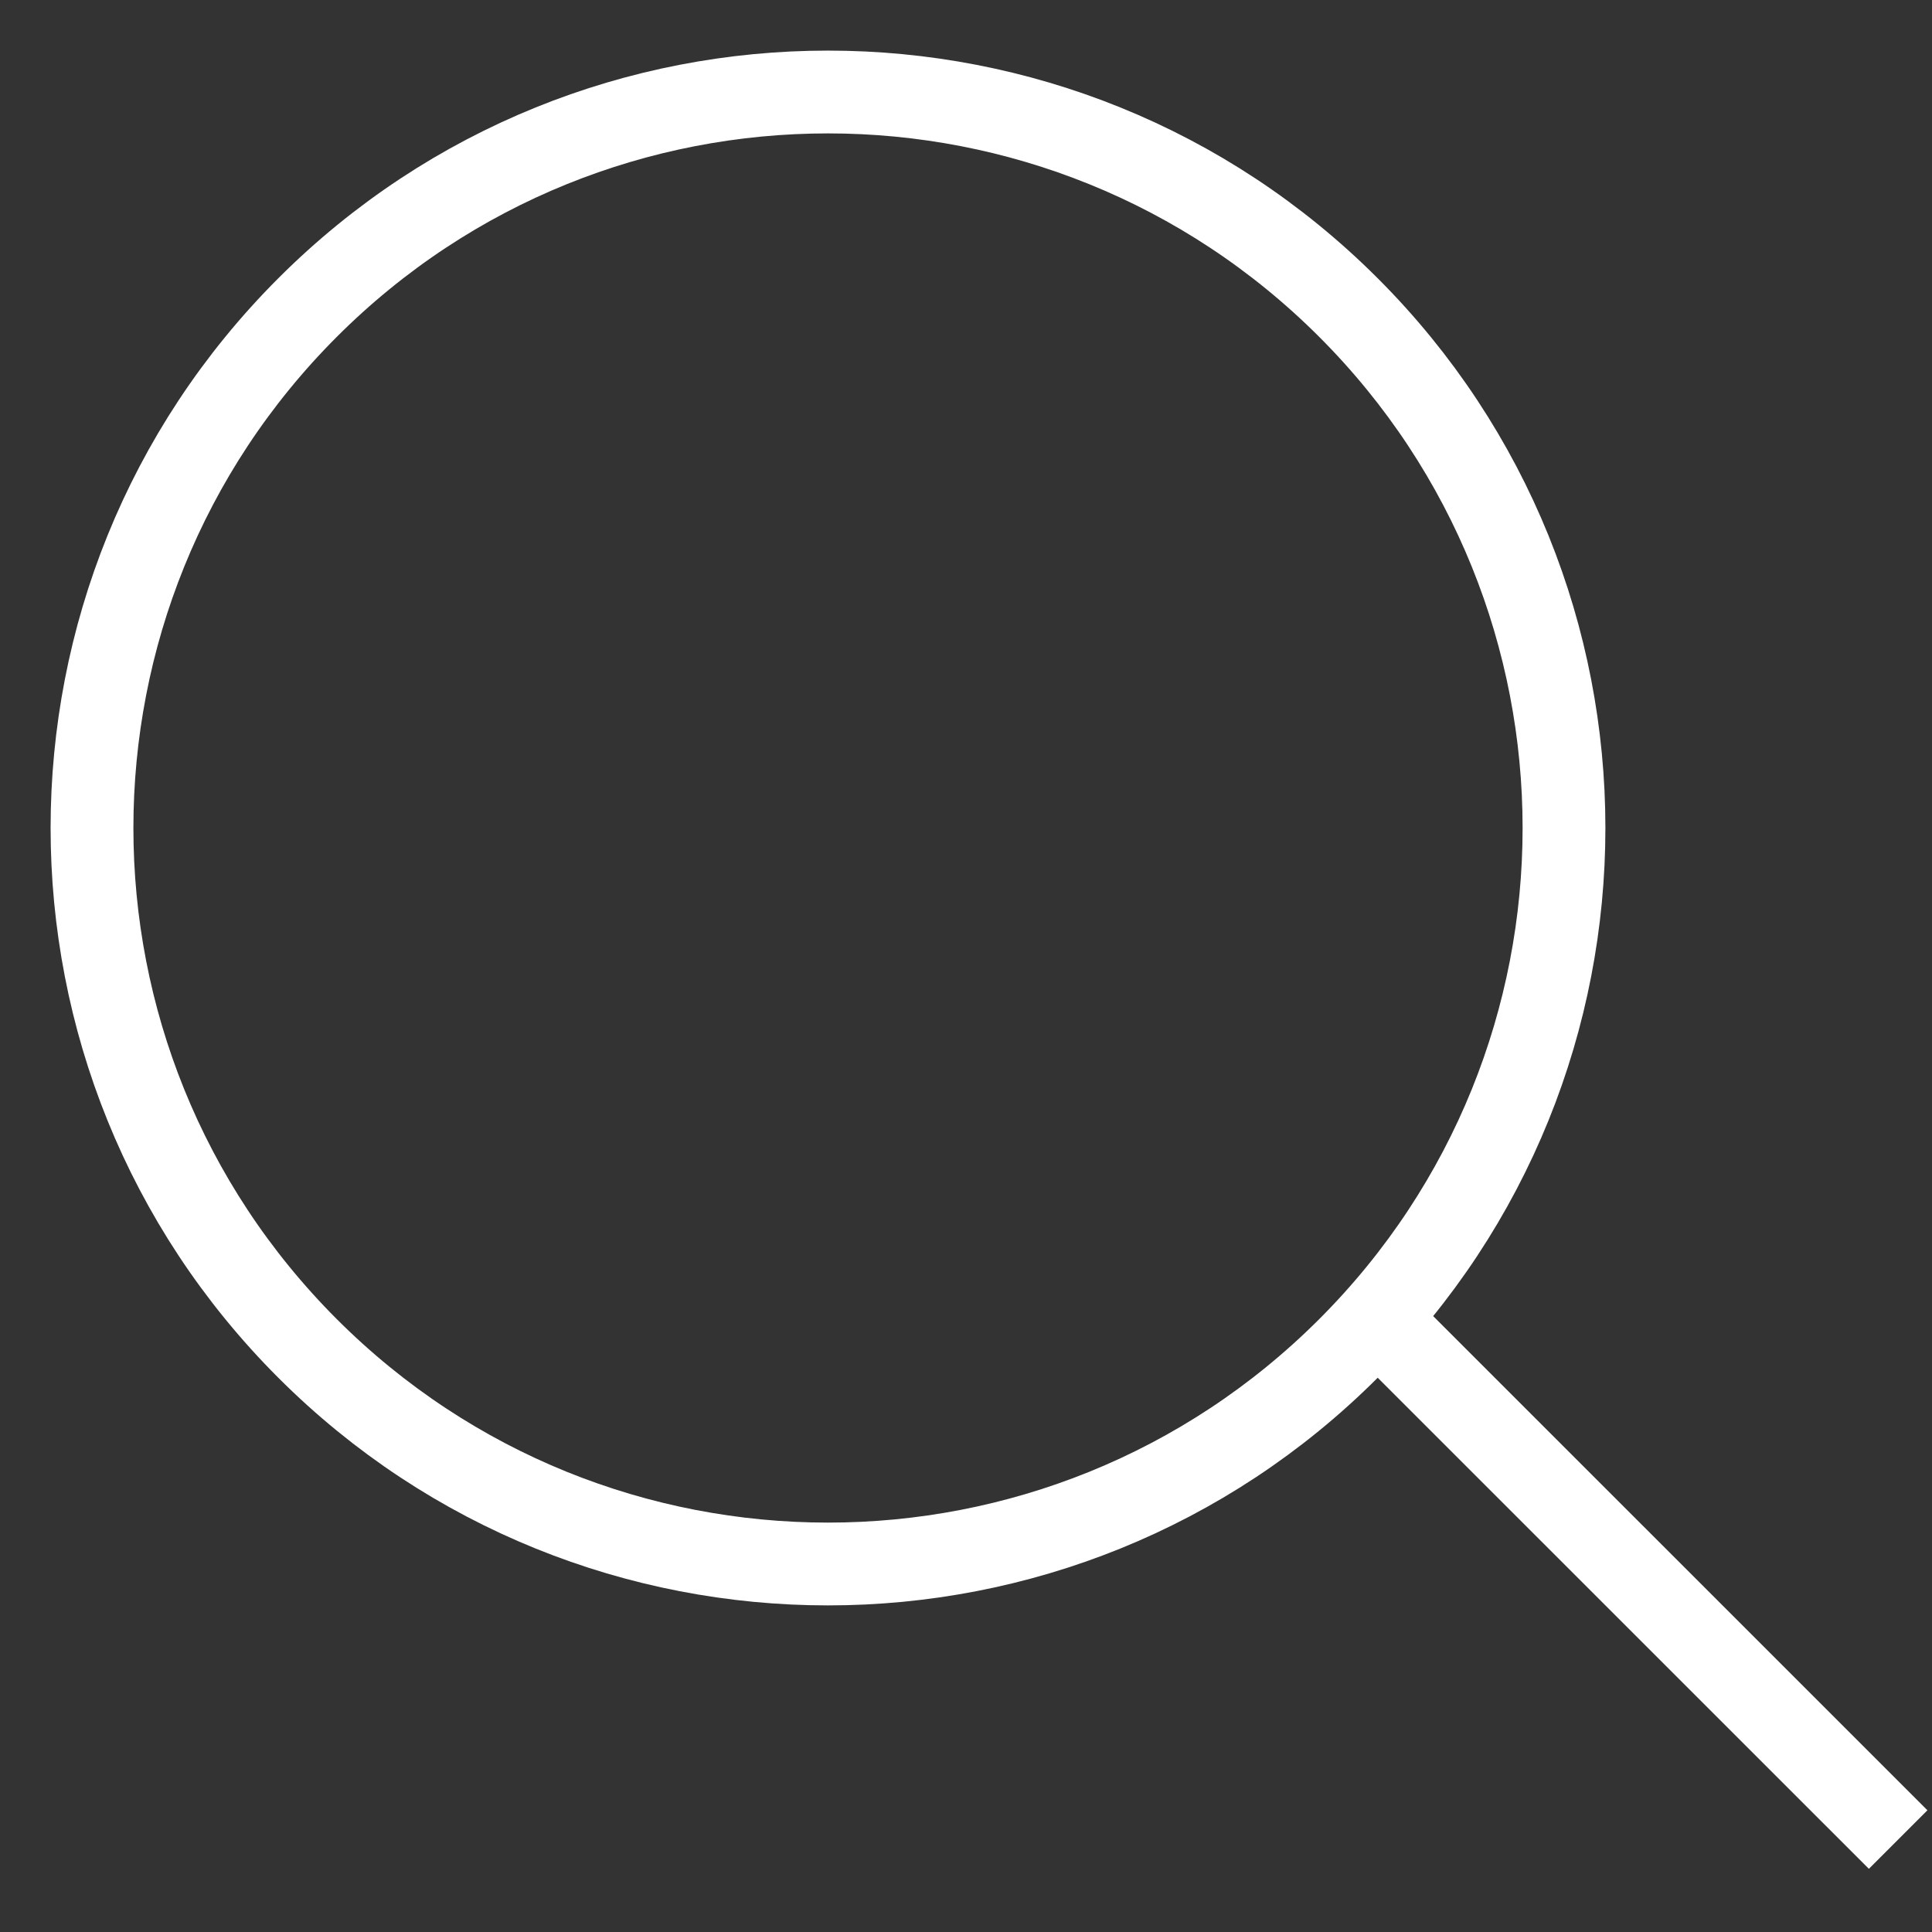
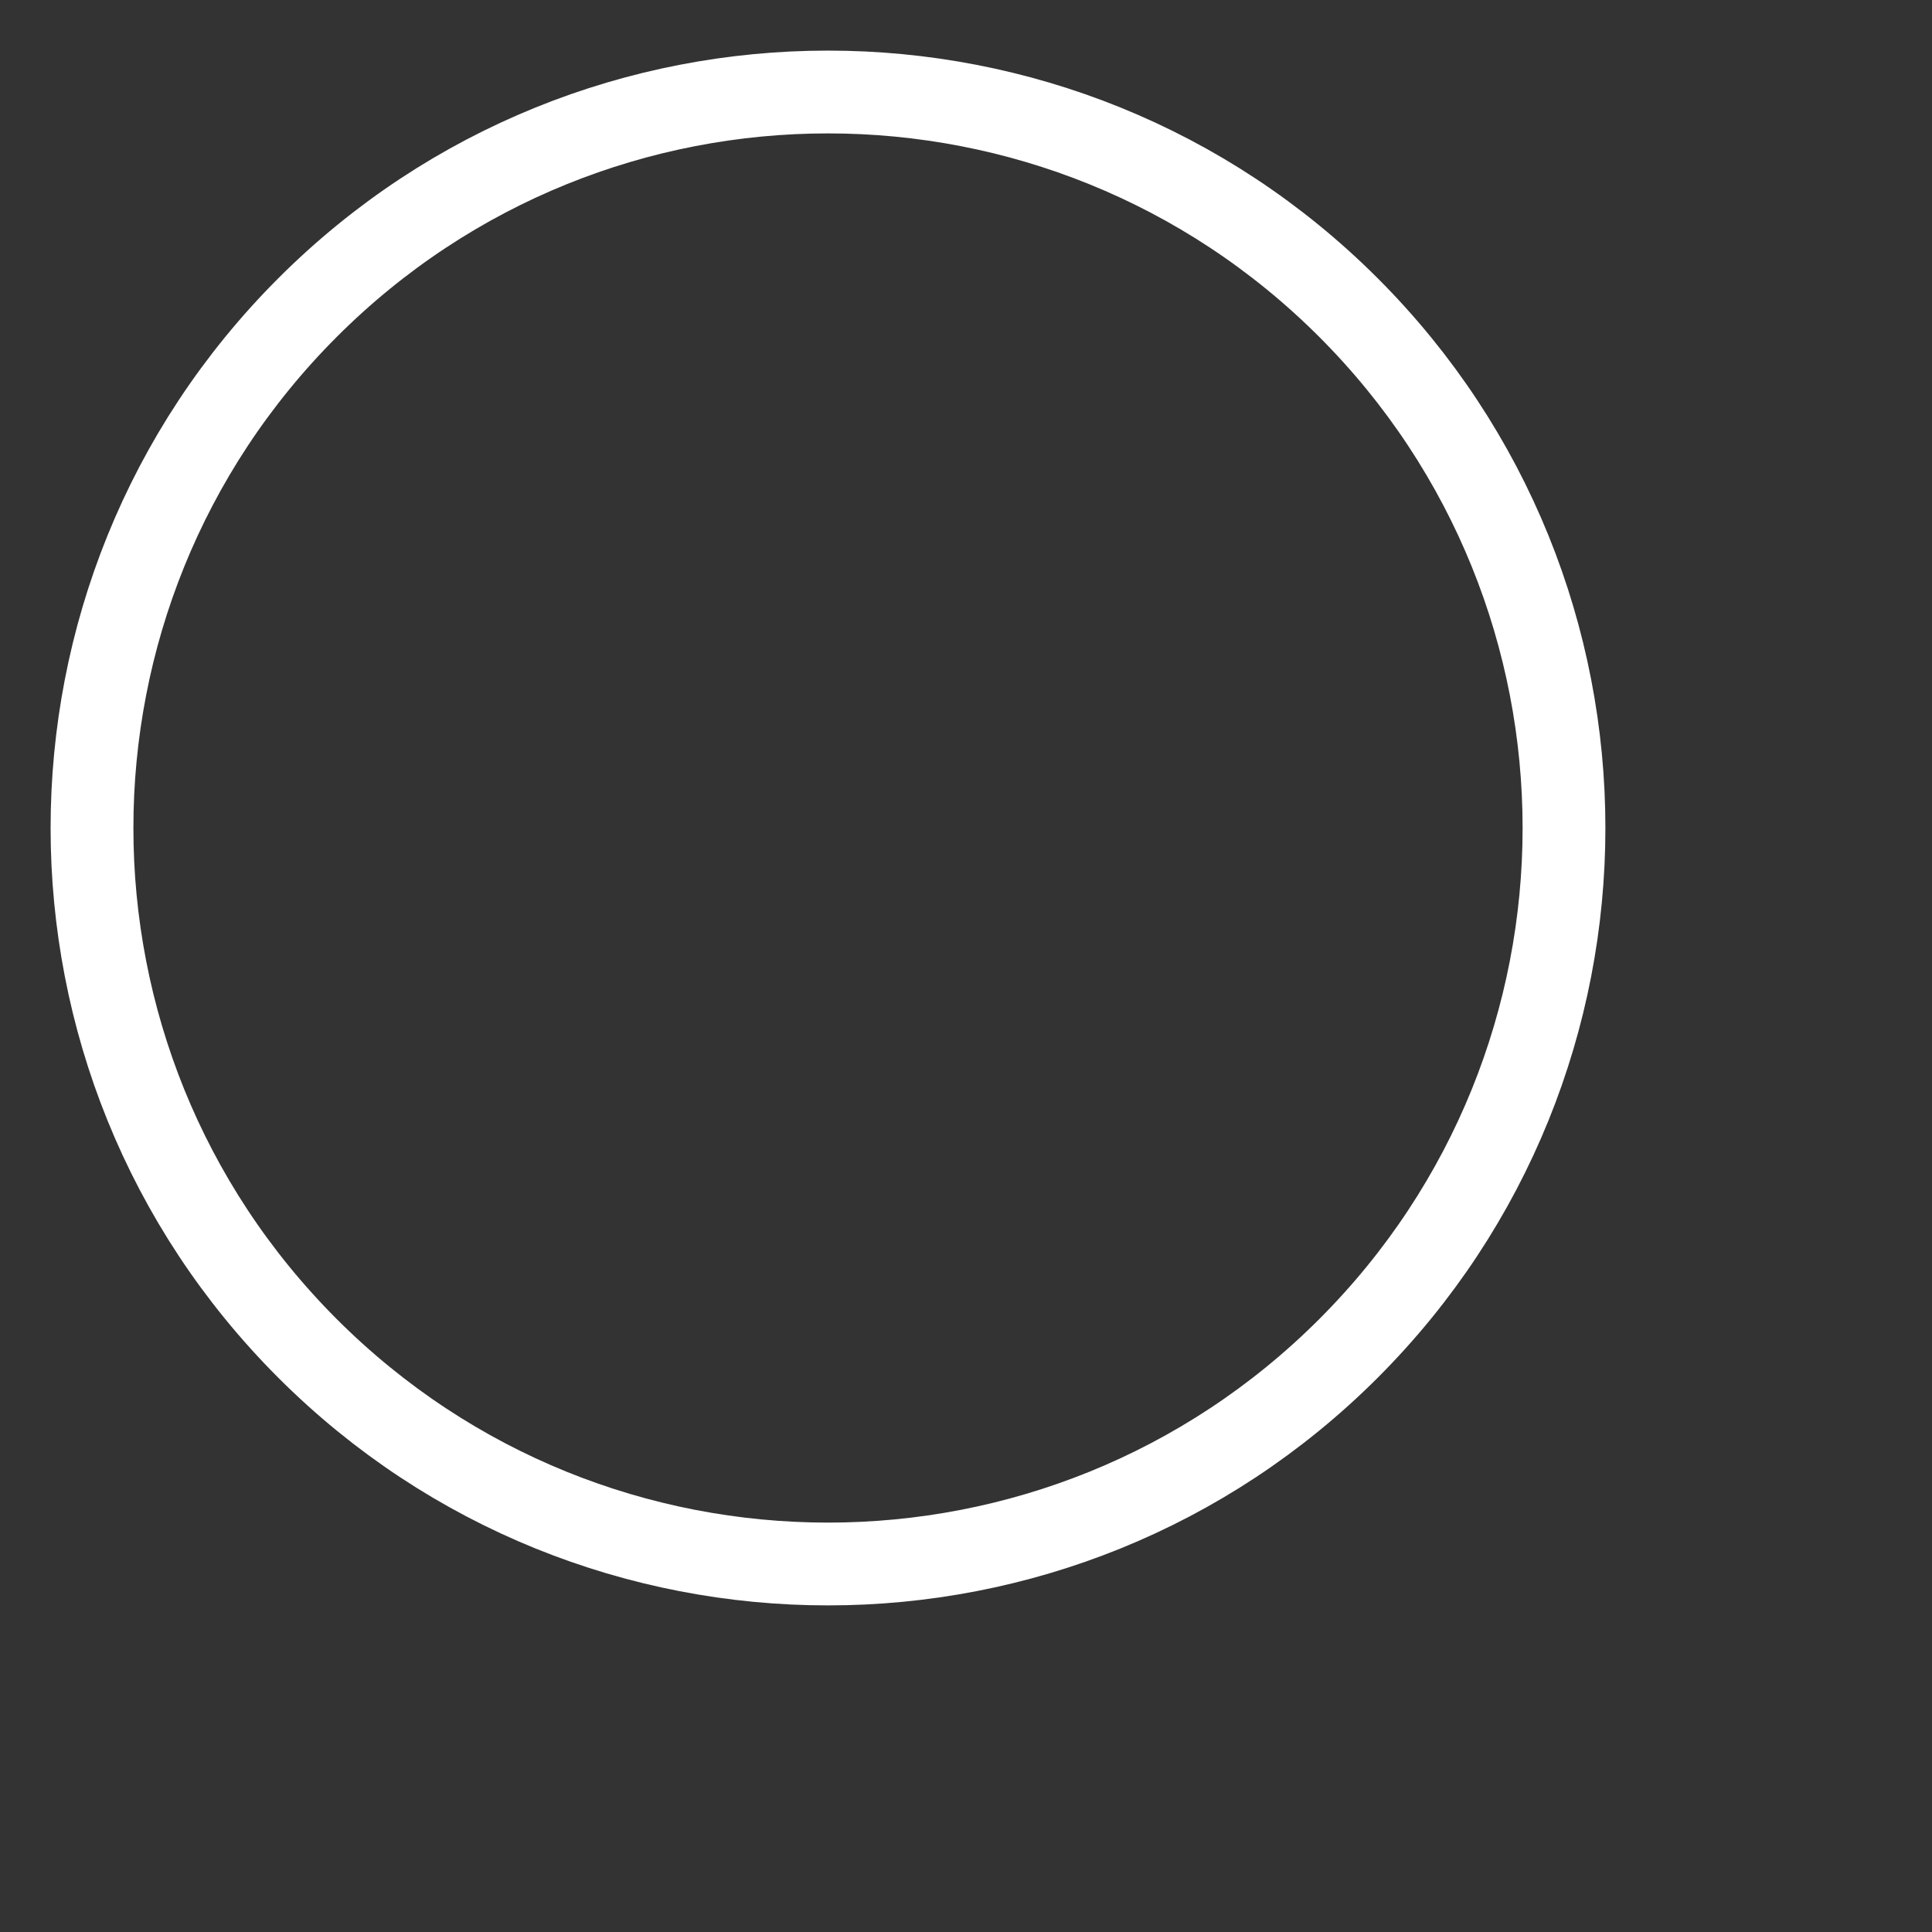
<svg xmlns="http://www.w3.org/2000/svg" width="21" height="21" viewBox="0 0 21 21" fill="none">
  <rect x="0" y="0" width="21" height="21" fill="#333333" stroke="none" />
-   <path d="M14.975 14.339L20.632 19.995M14.657 3.343C17.781 6.467 17.781 11.533 14.657 14.657C11.533 17.781 6.467 17.781 3.343 14.657C0.219 11.533 0.219 6.467 3.343 3.343C6.467 0.219 11.533 0.219 14.657 3.343Z" stroke="white" stroke-width="0.9" />
+   <path d="M14.975 14.339M14.657 3.343C17.781 6.467 17.781 11.533 14.657 14.657C11.533 17.781 6.467 17.781 3.343 14.657C0.219 11.533 0.219 6.467 3.343 3.343C6.467 0.219 11.533 0.219 14.657 3.343Z" stroke="white" stroke-width="0.9" />
</svg>